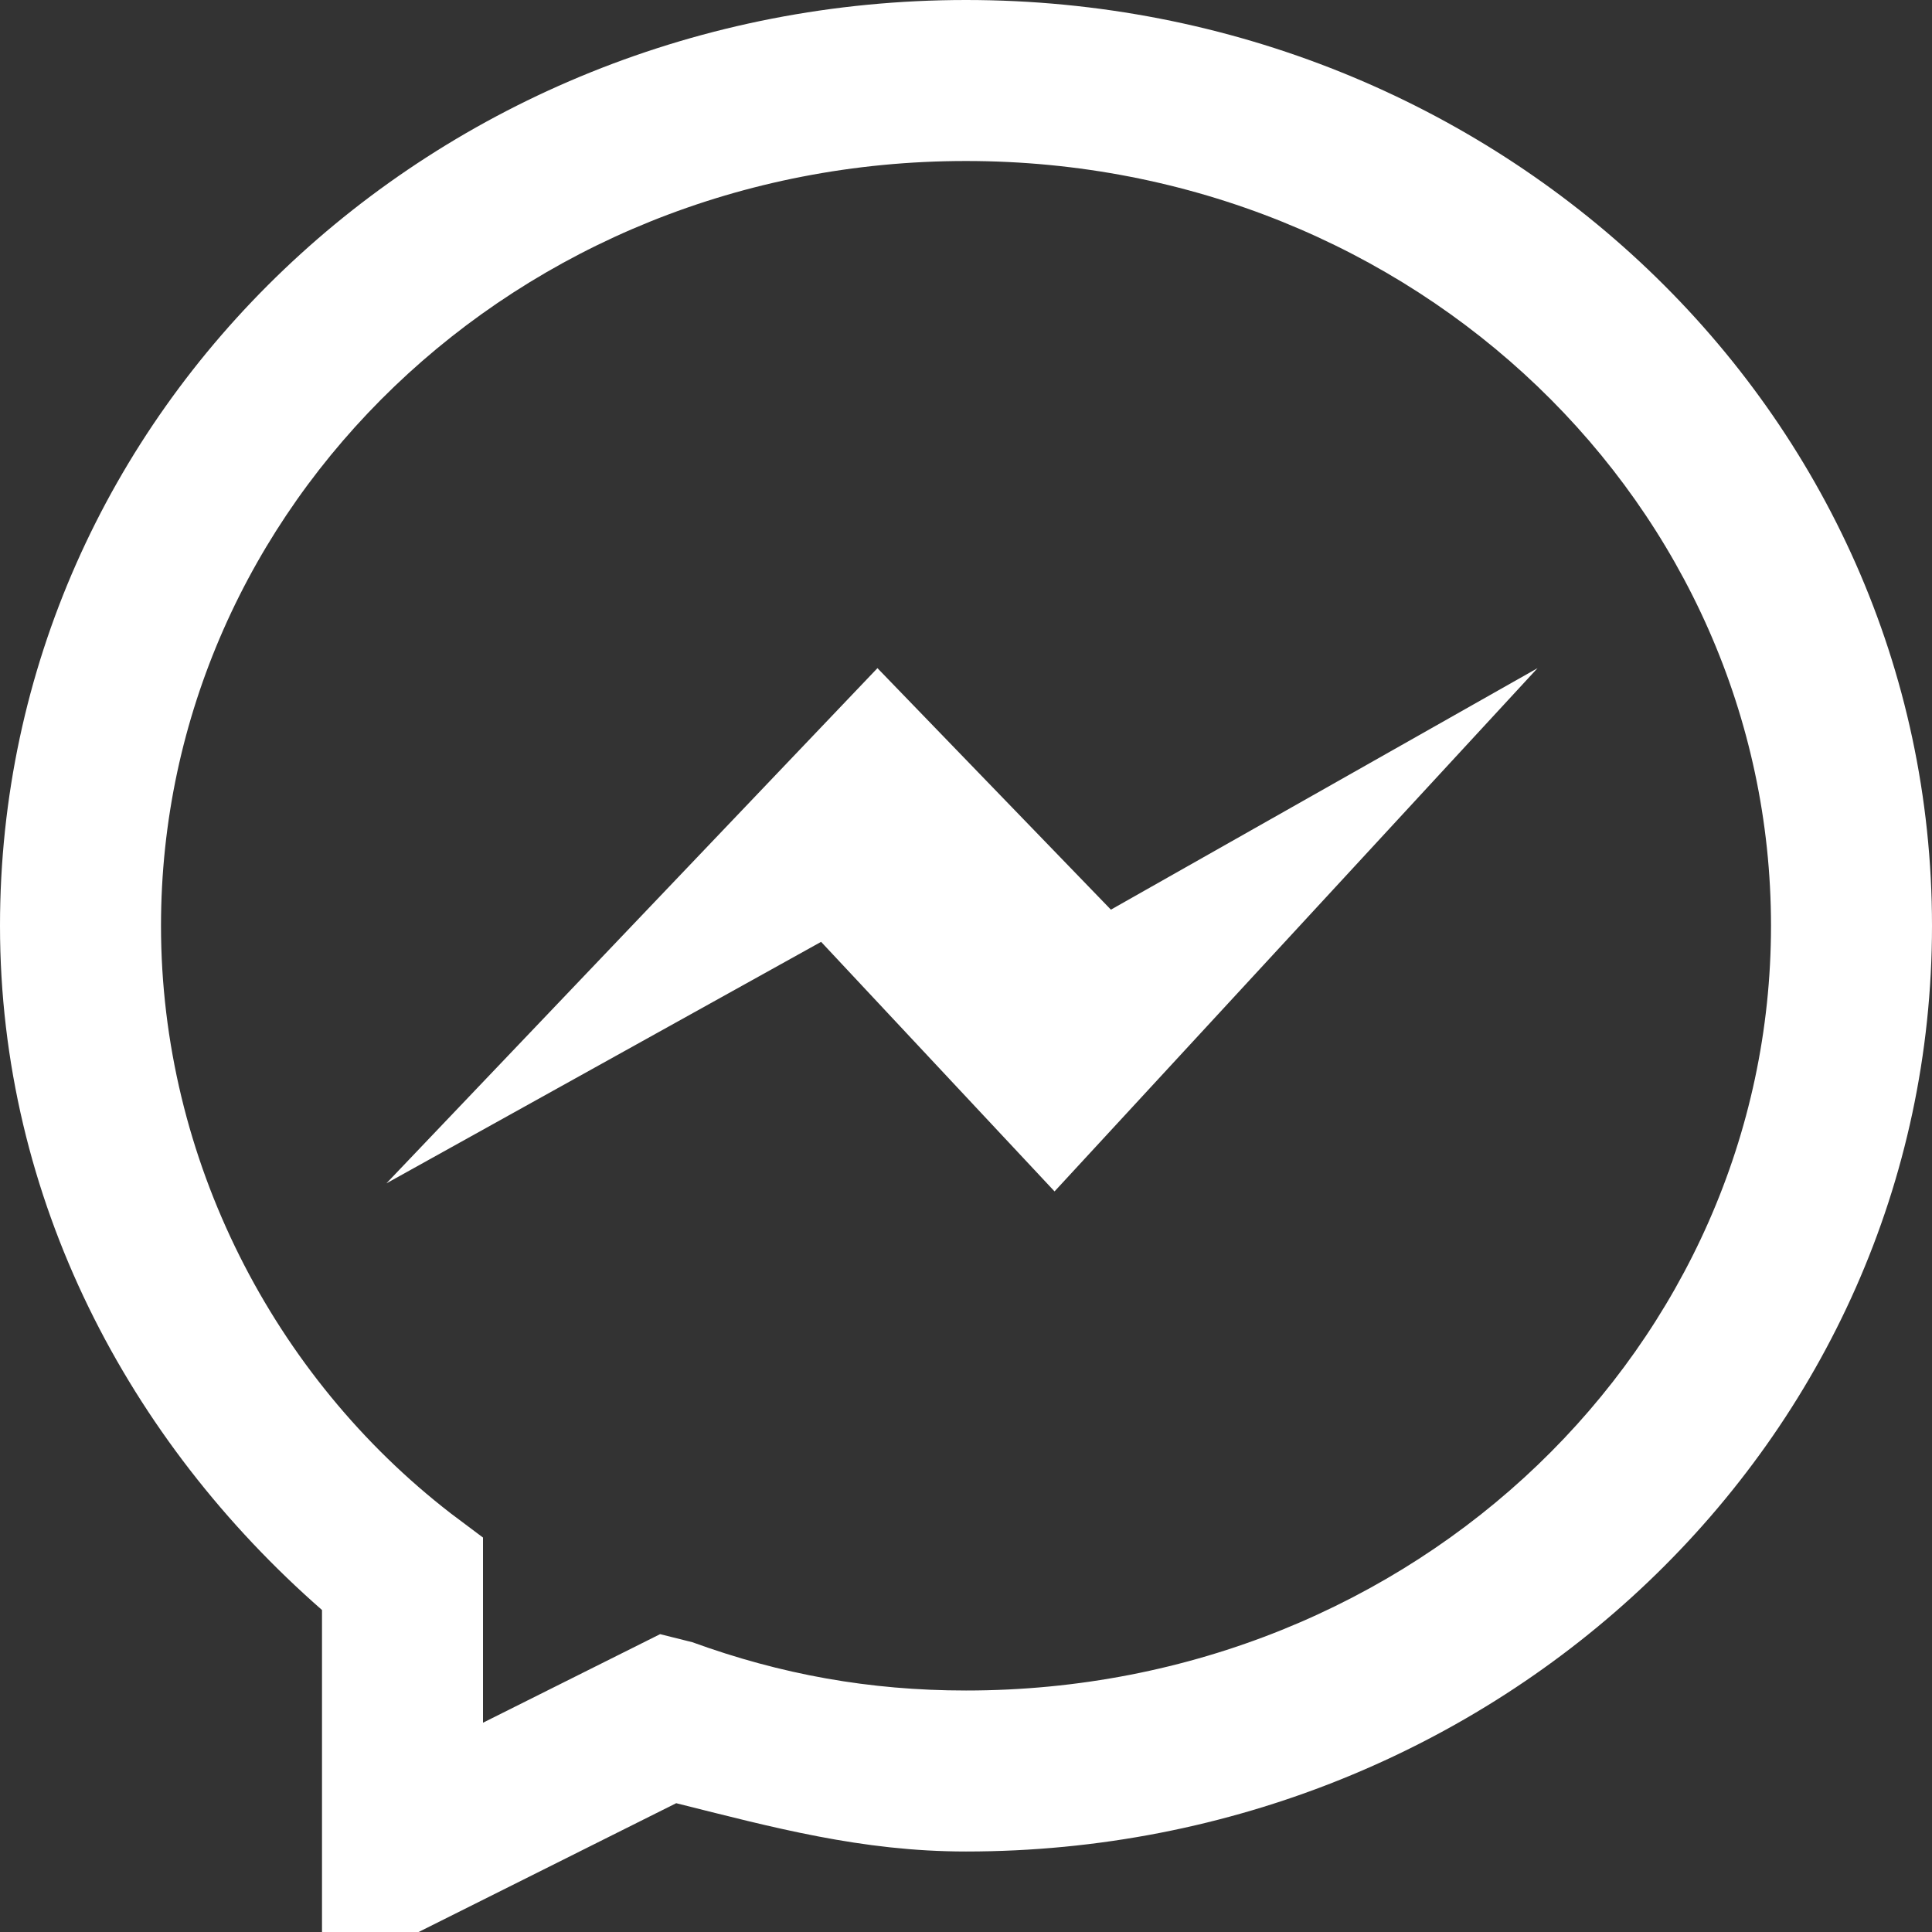
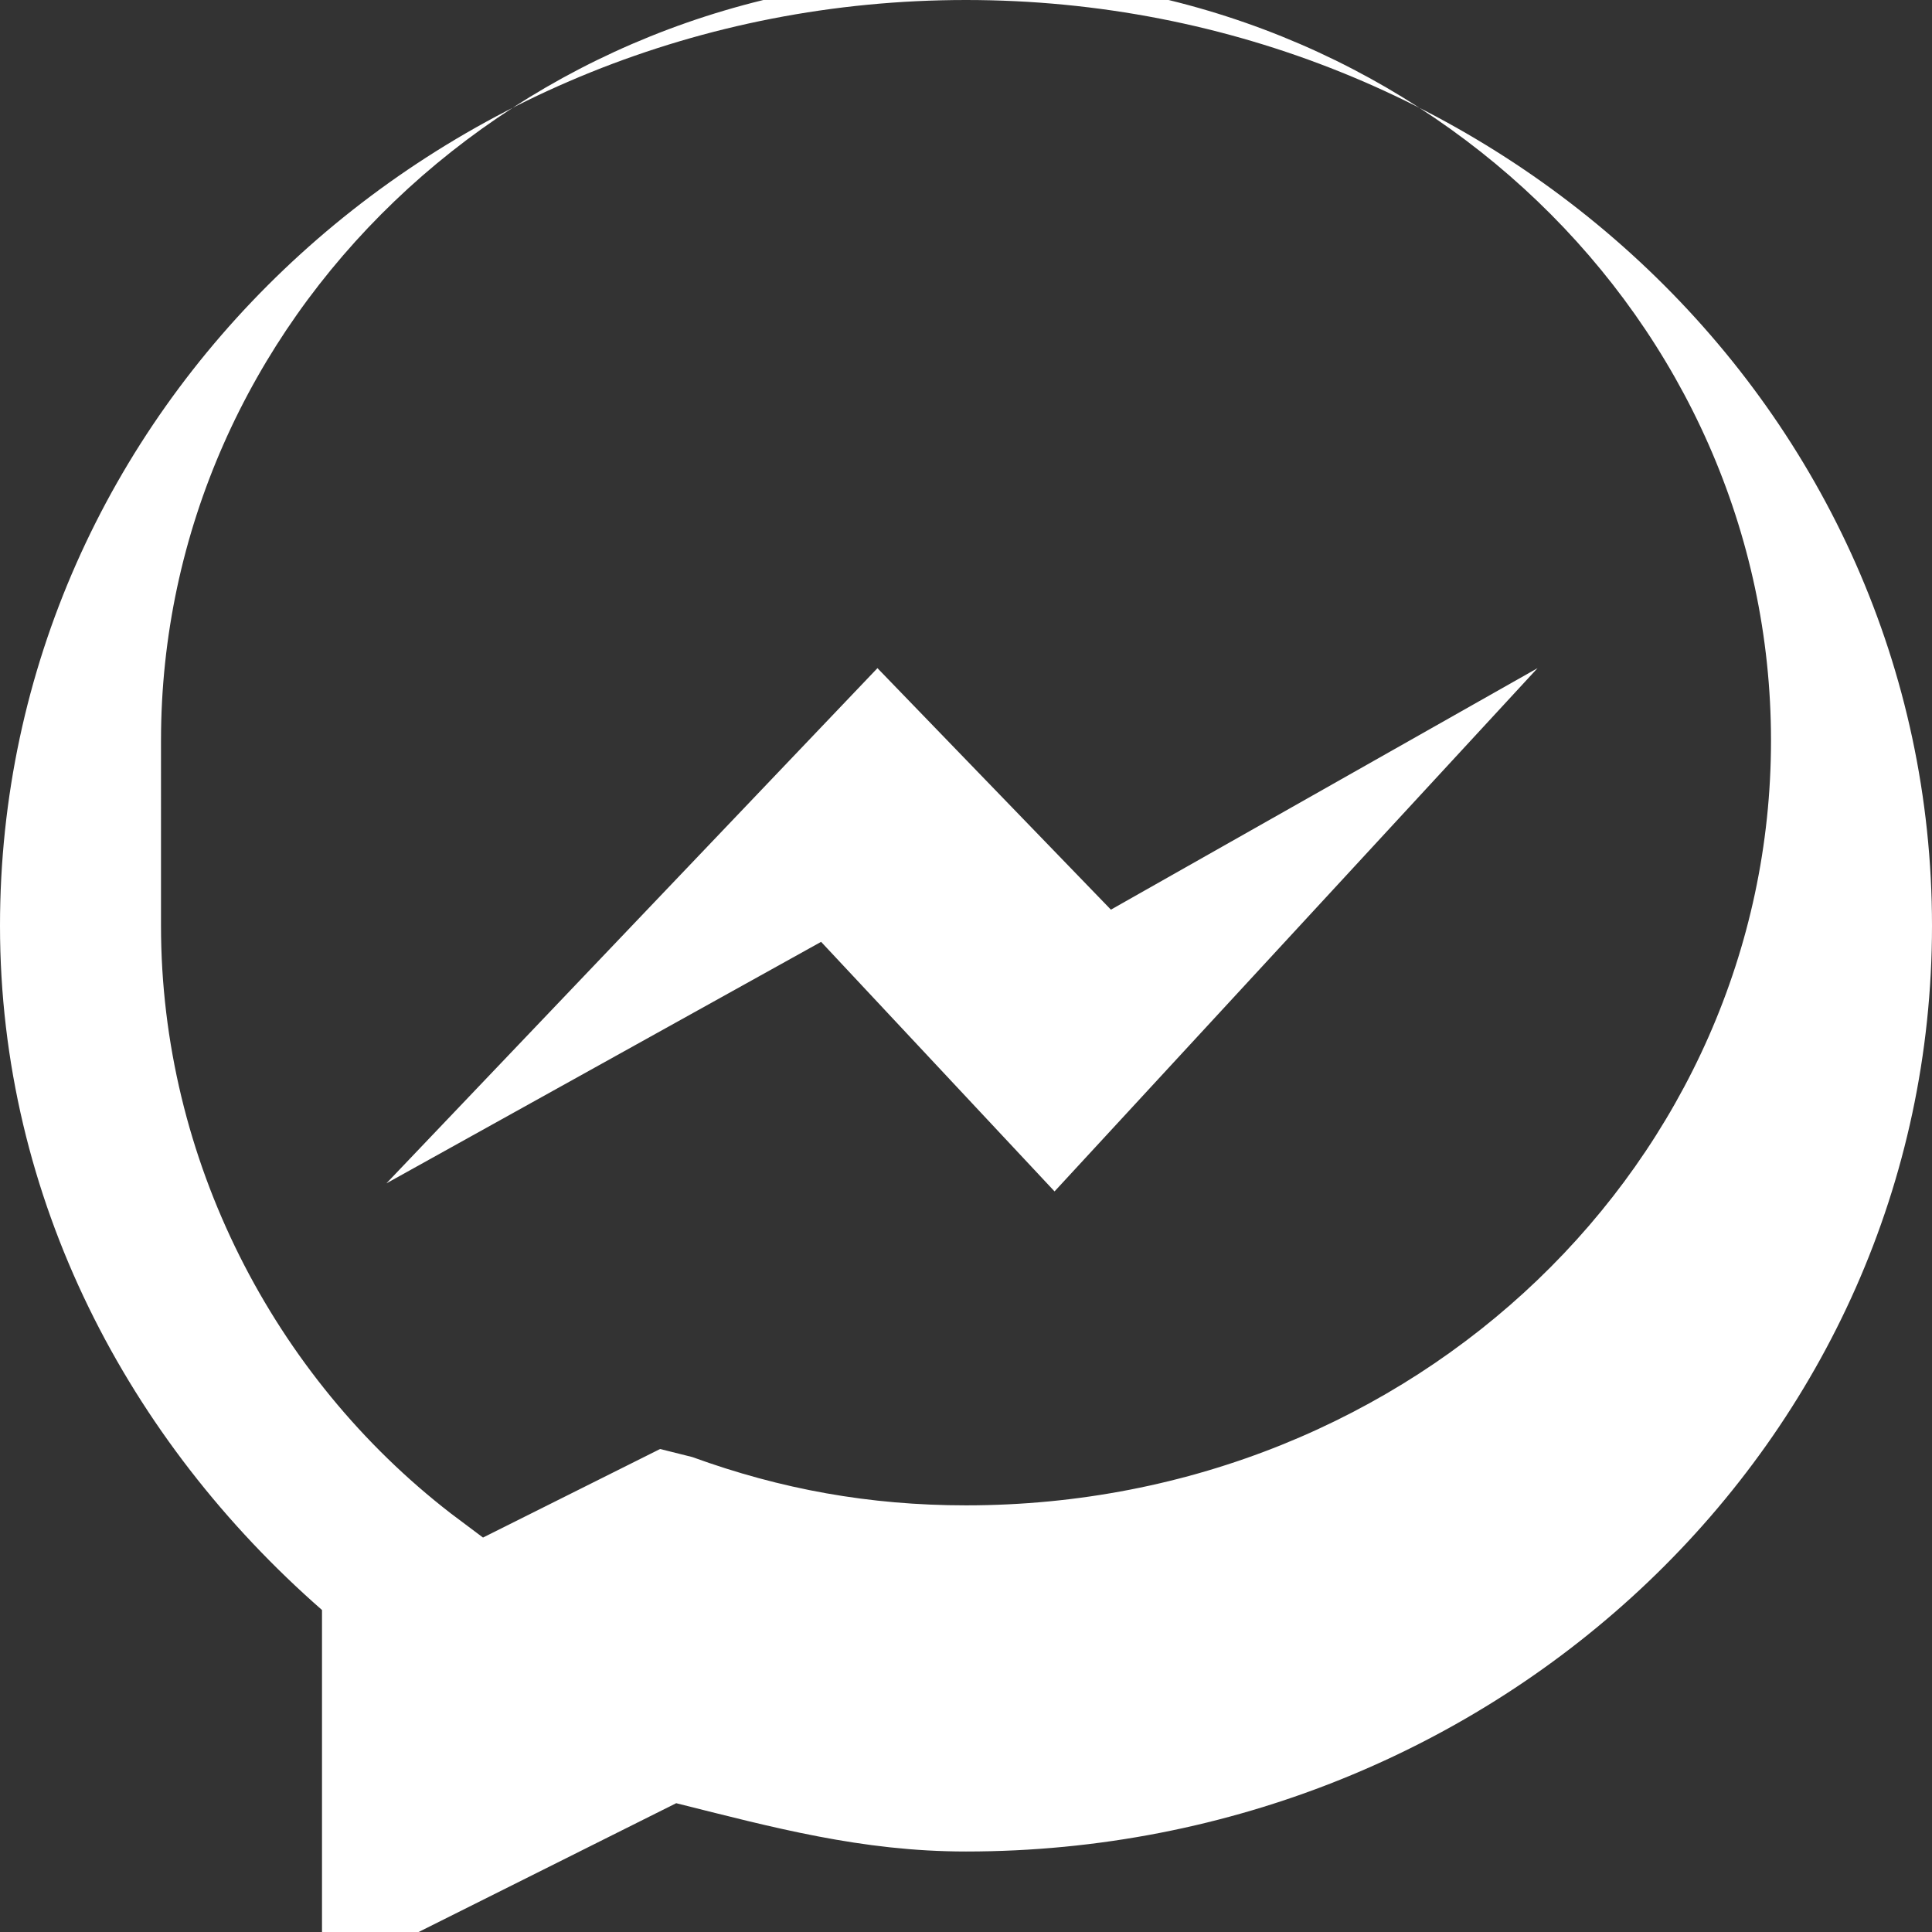
<svg xmlns="http://www.w3.org/2000/svg" version="1.2" viewBox="0 0 24 24" width="24" height="24">
  <rect x="0" y="0" width="24" height="24" fill="#333333" stroke="none" />
  <title>message-svg</title>
  <style>
		.s0 { fill: #ffffff } 
	</style>
  <g id="svg-messenger">
-     <path id="Layer" fill-rule="evenodd" class="s0" d="m24 11.5c0 6.4-5.4 11.5-12 11.5-1.3 0-2.4-0.3-3.6-0.6l-4.4 2.2v-4.6c-2.4-2.1-4-5.1-4-8.5 0-6.4 5.4-11.5 12-11.5 6.6 0 12 5.1 12 11.5zm-22 0c0 2.9 1.4 5.6 3.6 7.3l0.4 0.3v2.3l2.2-1.1 0.4 0.1c1.1 0.4 2.2 0.6 3.4 0.6 5.6 0 10-4.3 10-9.5 0-5.2-4.4-9.5-10-9.5-5.6 0-10 4.3-10 9.5zm11.8-0.2l5.3-3-6 6.5-2.9-3.1-5.4 3 6.1-6.4z" />
+     <path id="Layer" fill-rule="evenodd" class="s0" d="m24 11.5c0 6.4-5.4 11.5-12 11.5-1.3 0-2.4-0.3-3.6-0.6l-4.4 2.2v-4.6c-2.4-2.1-4-5.1-4-8.5 0-6.4 5.4-11.5 12-11.5 6.6 0 12 5.1 12 11.5zm-22 0c0 2.9 1.4 5.6 3.6 7.3l0.4 0.3l2.2-1.1 0.4 0.1c1.1 0.4 2.2 0.6 3.4 0.6 5.6 0 10-4.3 10-9.5 0-5.2-4.4-9.5-10-9.5-5.6 0-10 4.3-10 9.5zm11.8-0.2l5.3-3-6 6.5-2.9-3.1-5.4 3 6.1-6.4z" />
  </g>
</svg>